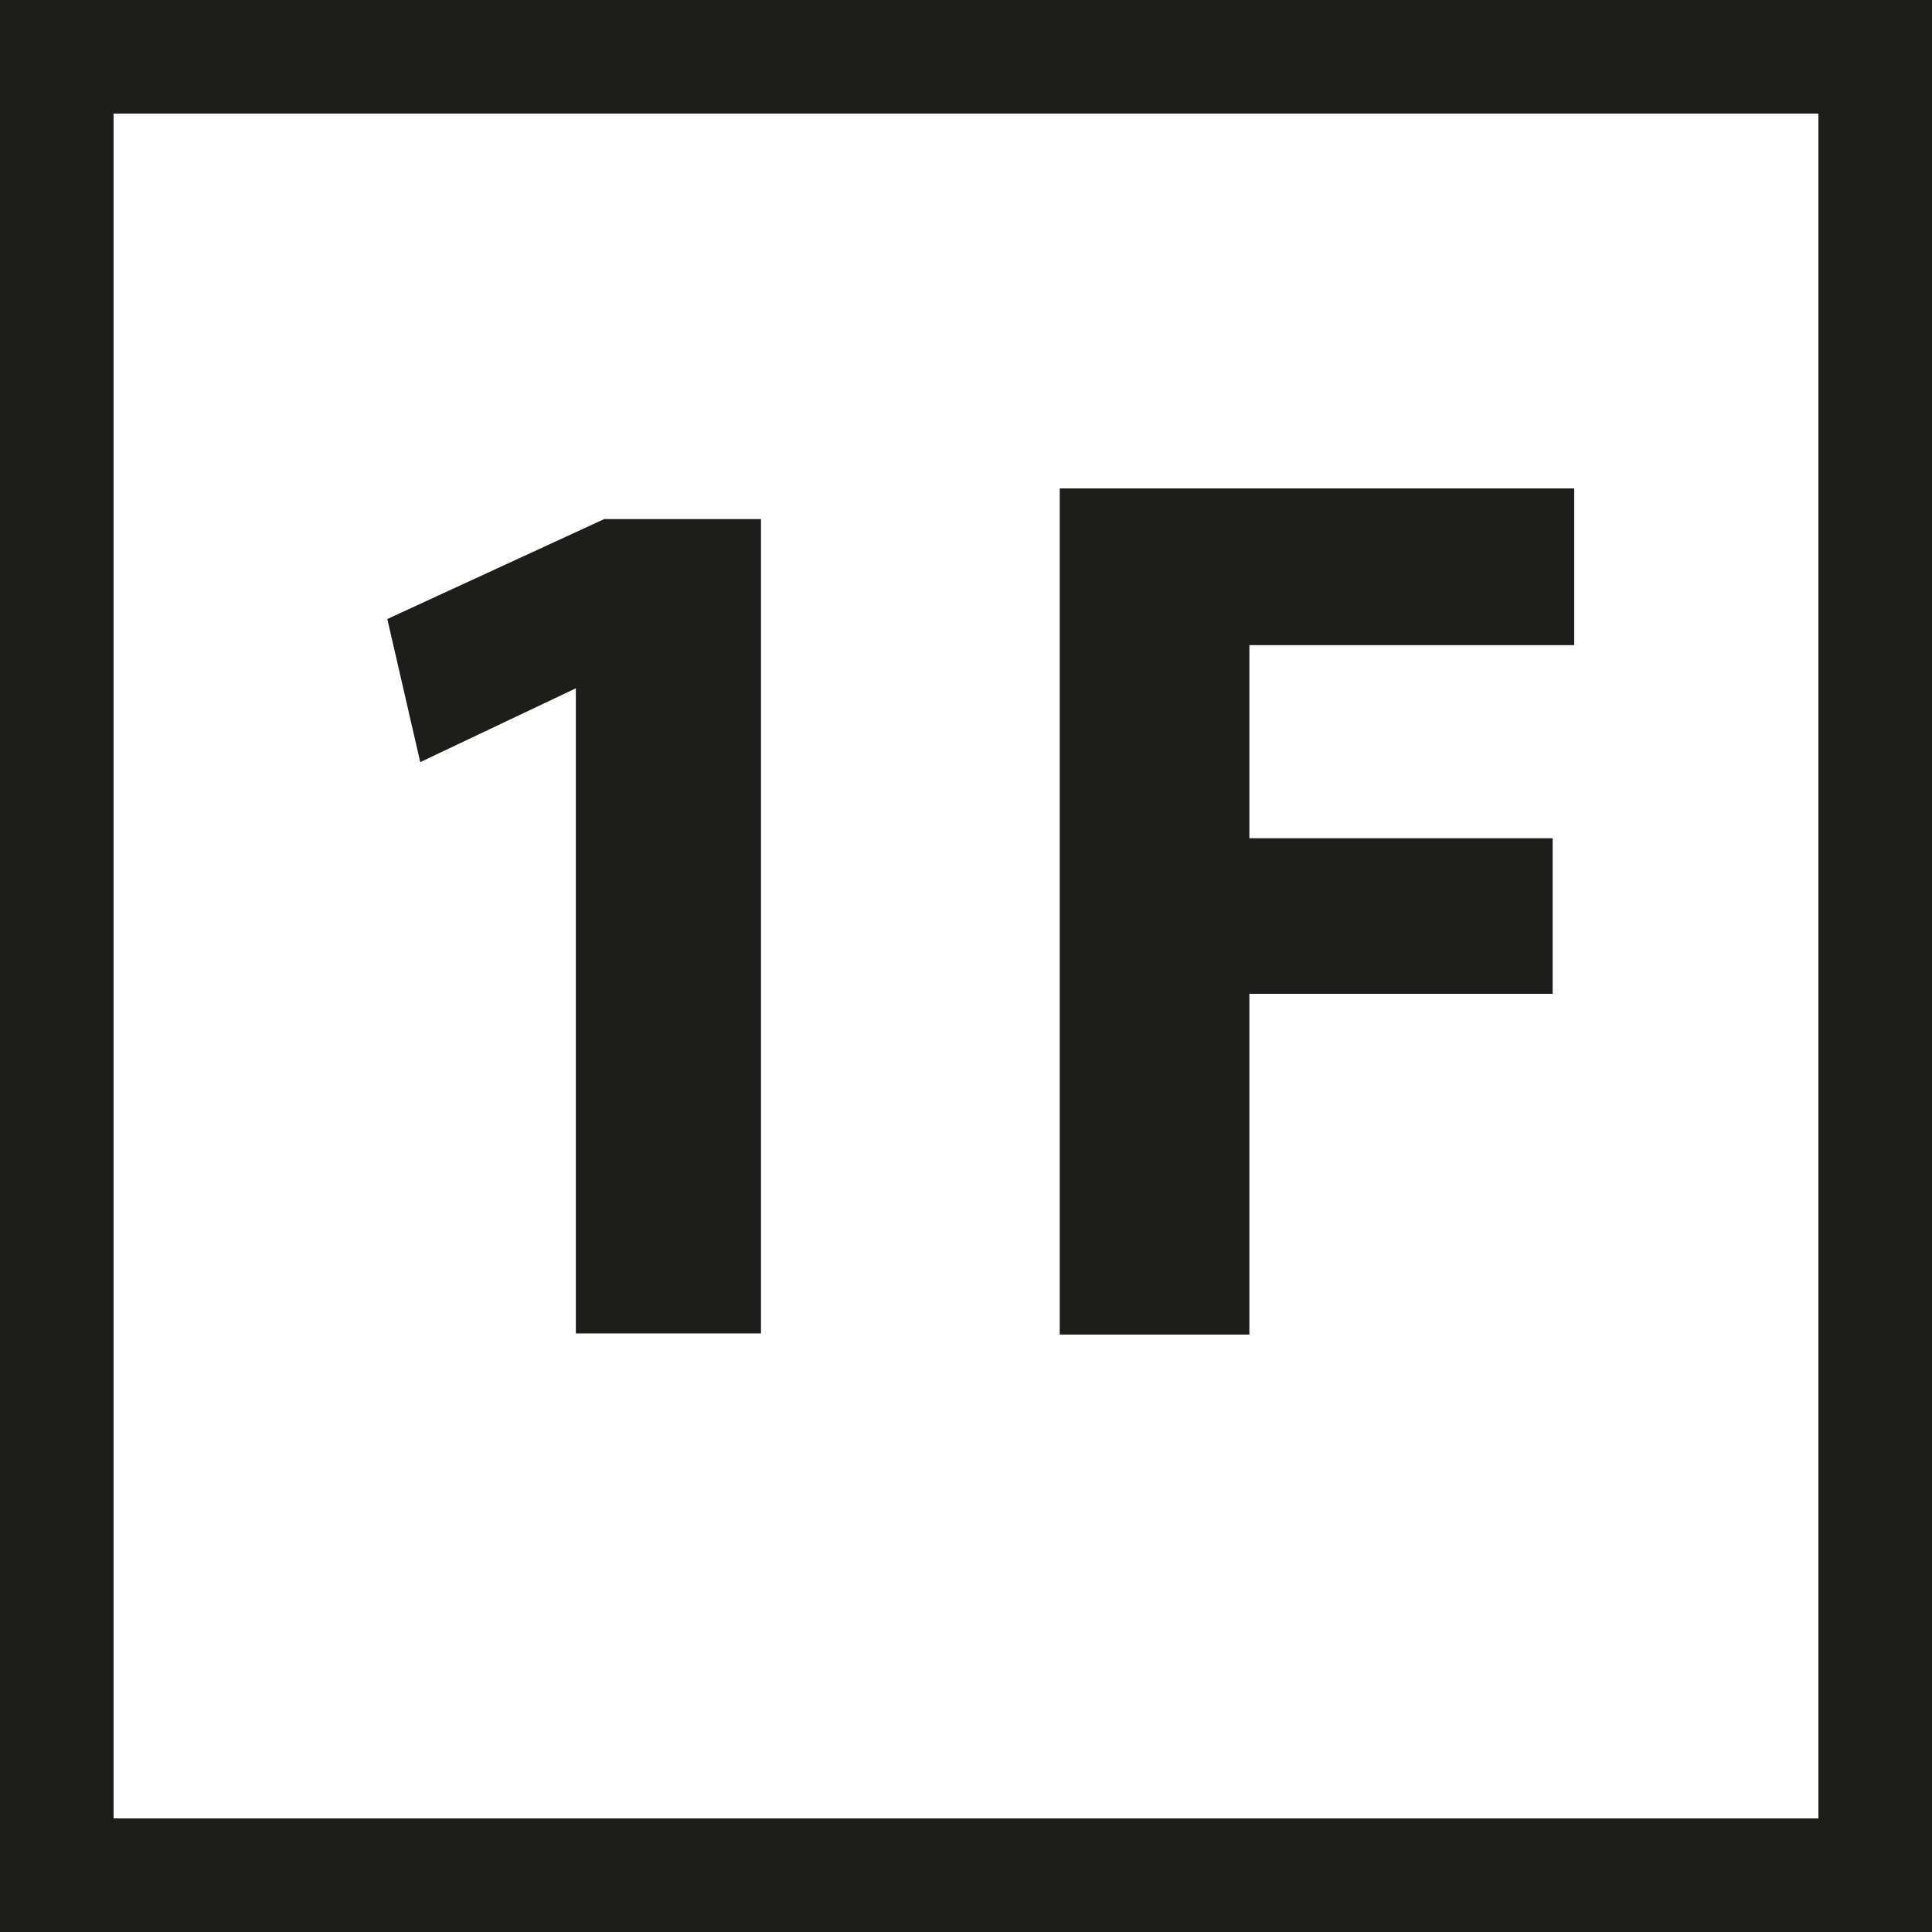
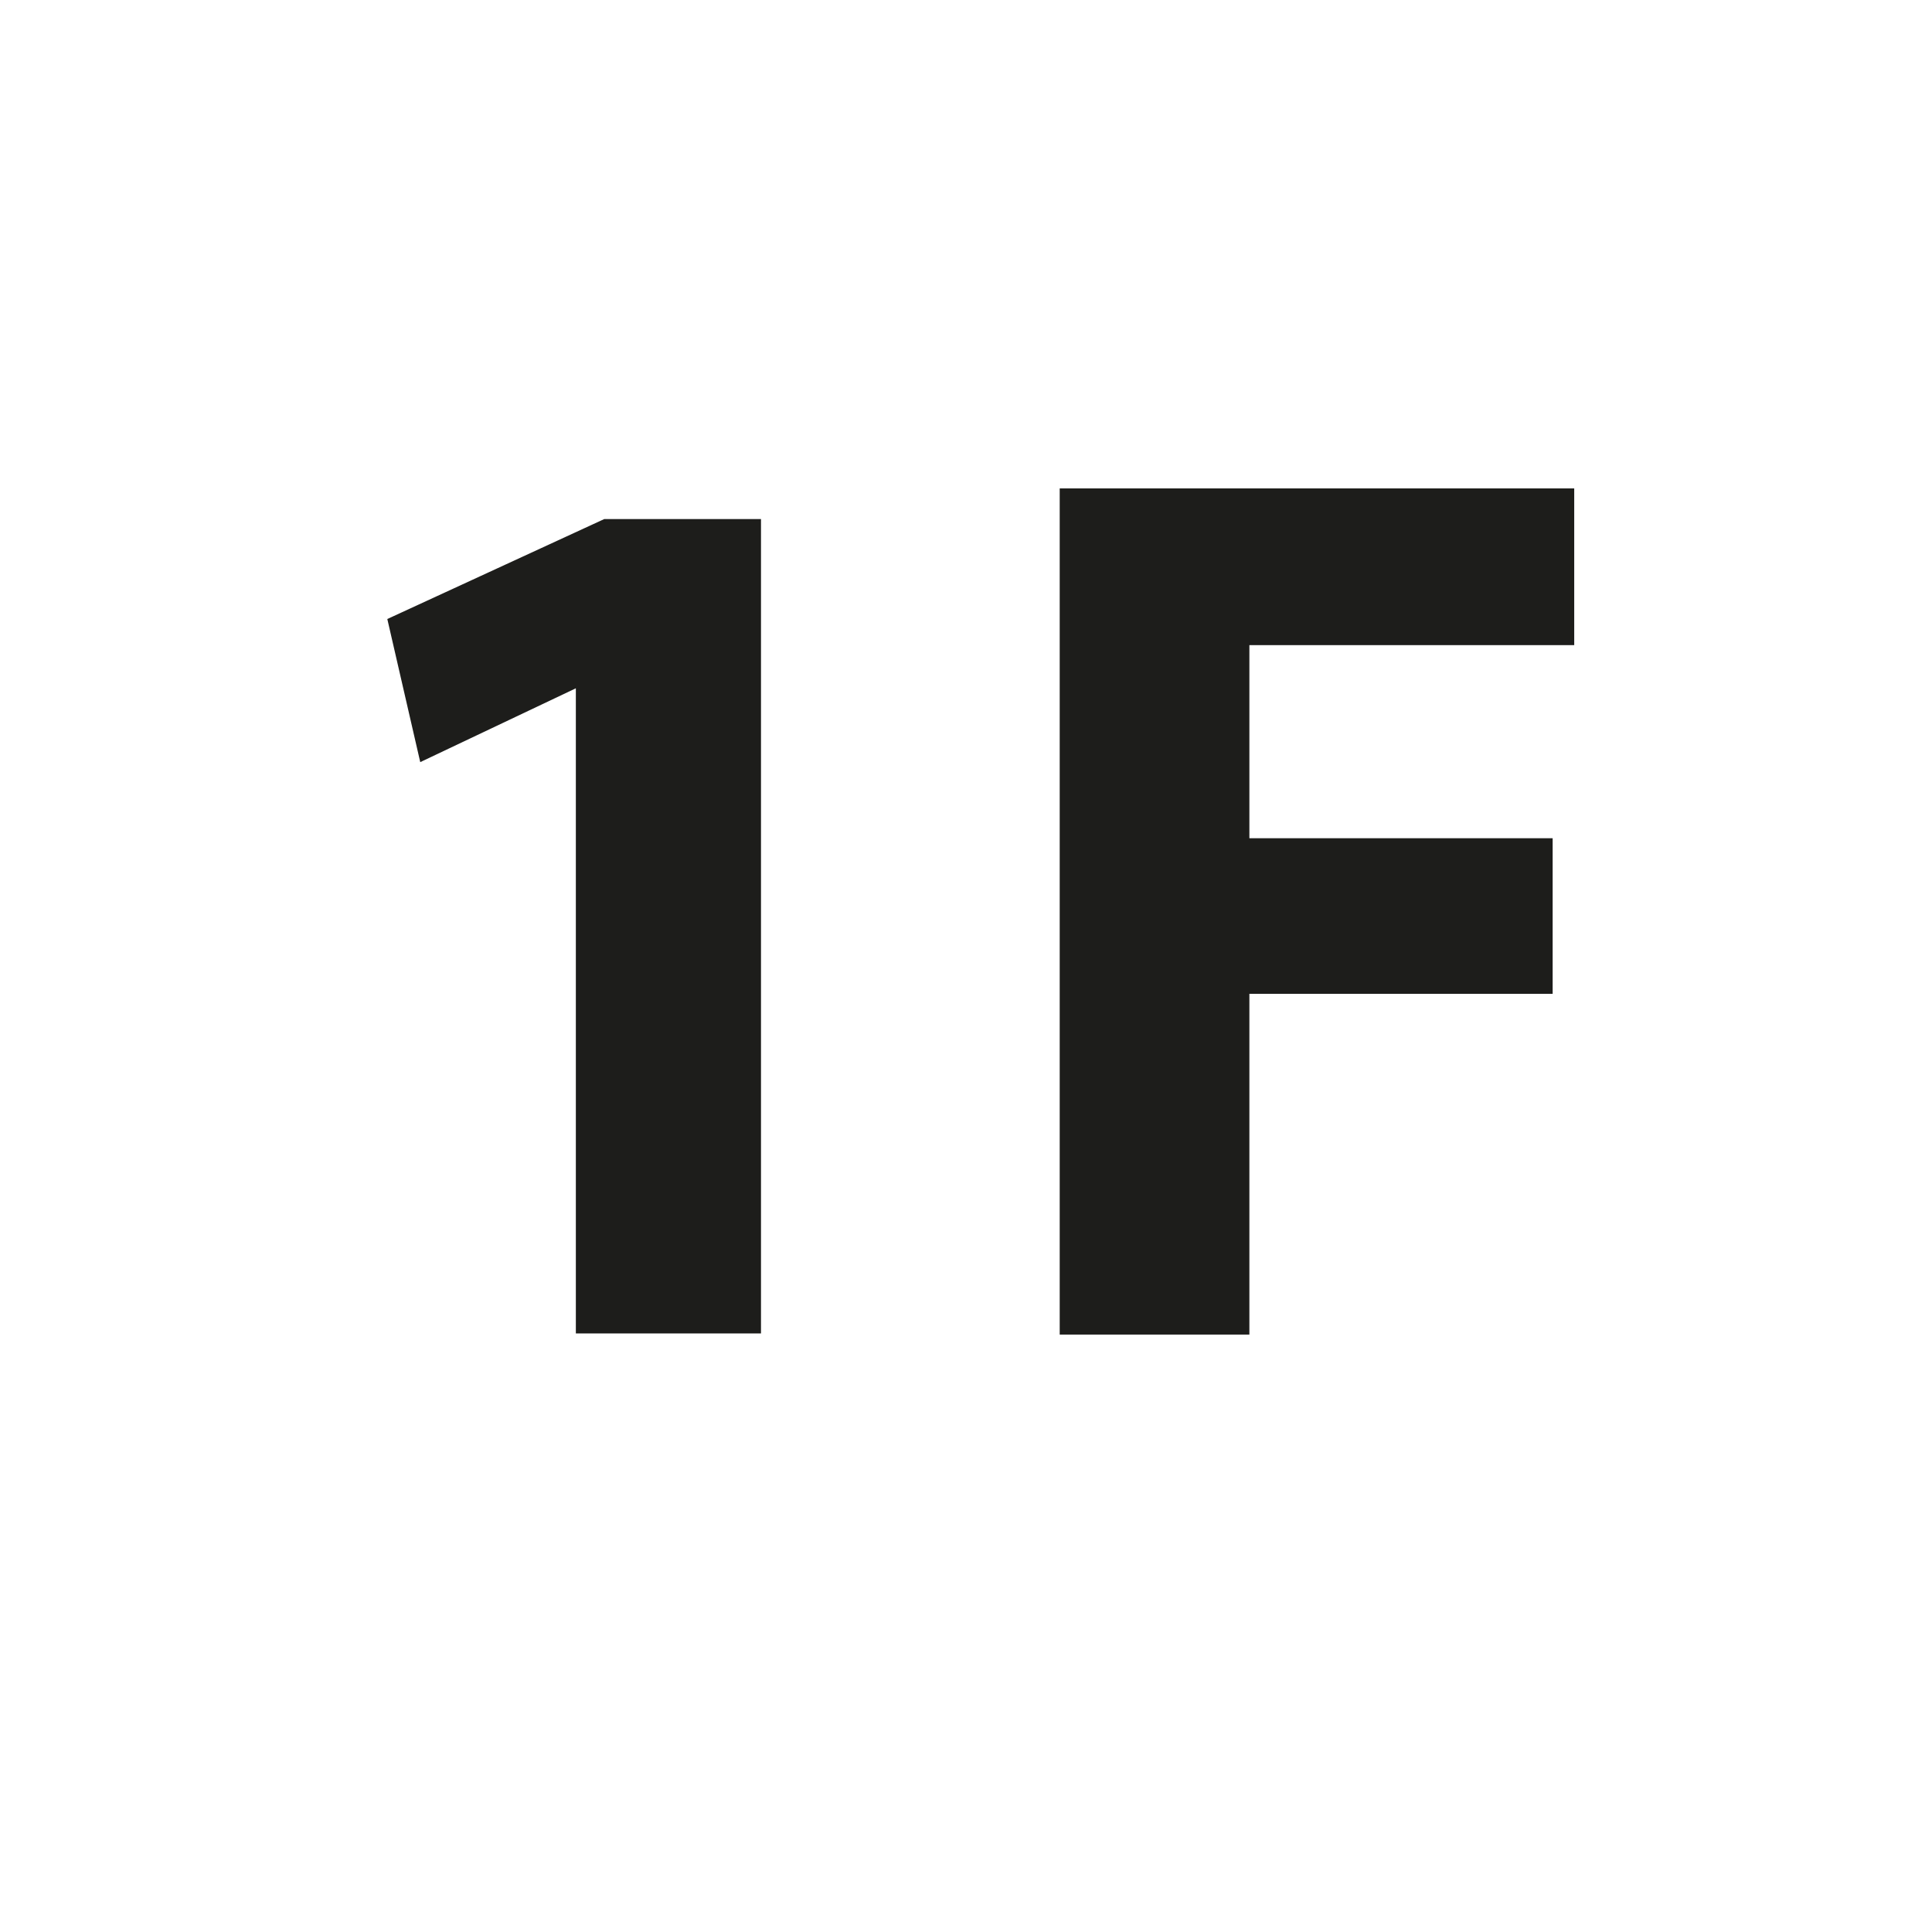
<svg xmlns="http://www.w3.org/2000/svg" id="_8f68bf94-dd0c-4b14-9ec0-c38cedb68925" data-name="8f68bf94-dd0c-4b14-9ec0-c38cedb68925" viewBox="0 0 17.01 17.01">
  <defs>
    <style>.cls-1{fill:none;stroke:#1d1d1b;}.cls-2{isolation:isolate;}.cls-3{fill:#1d1d1b;}</style>
  </defs>
  <title>1F</title>
-   <rect class="cls-1" x="0.5" y="0.5" width="16.01" height="16.01" />
  <g class="cls-2">
    <path class="cls-3" d="M5.07,6.06h0l-1.37.65L3.41,5.45l1.91-.88H6.7v7.17H5.07V6.06Z" transform="translate(0 0)" />
    <path class="cls-3" d="M9.33,4.3h4.53V5.68H11v1.7h2.67V8.75H11v3H9.33V4.3Z" transform="translate(0 0)" />
  </g>
</svg>